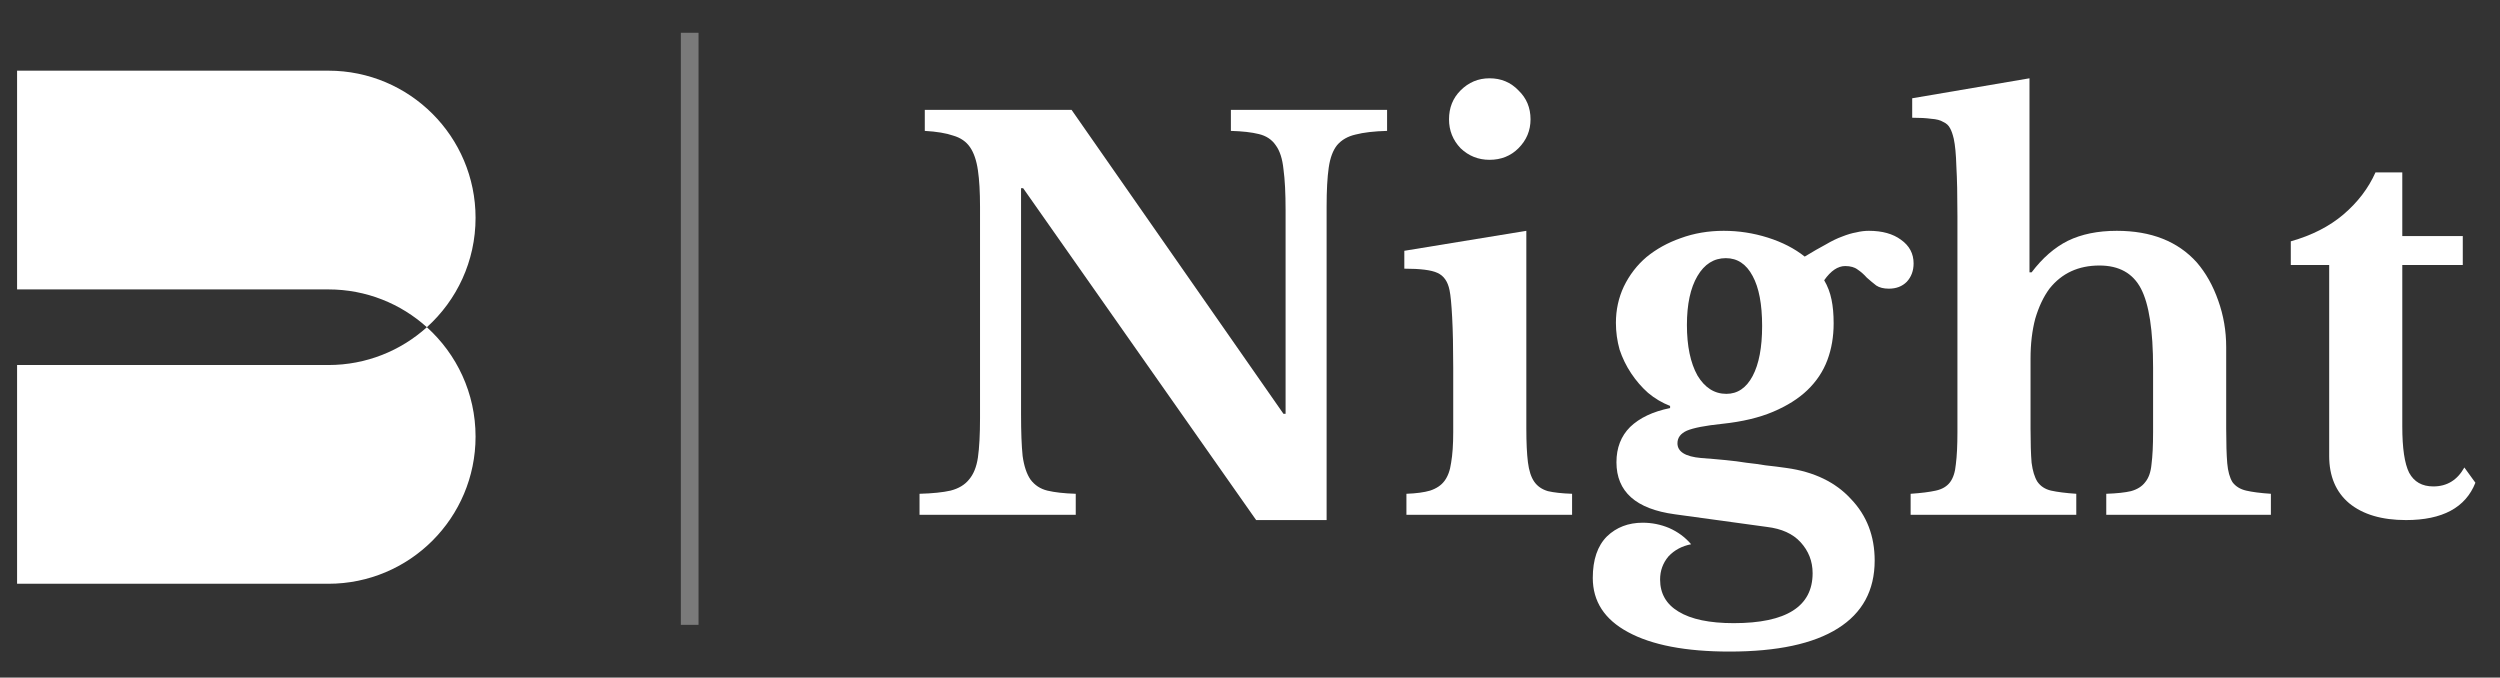
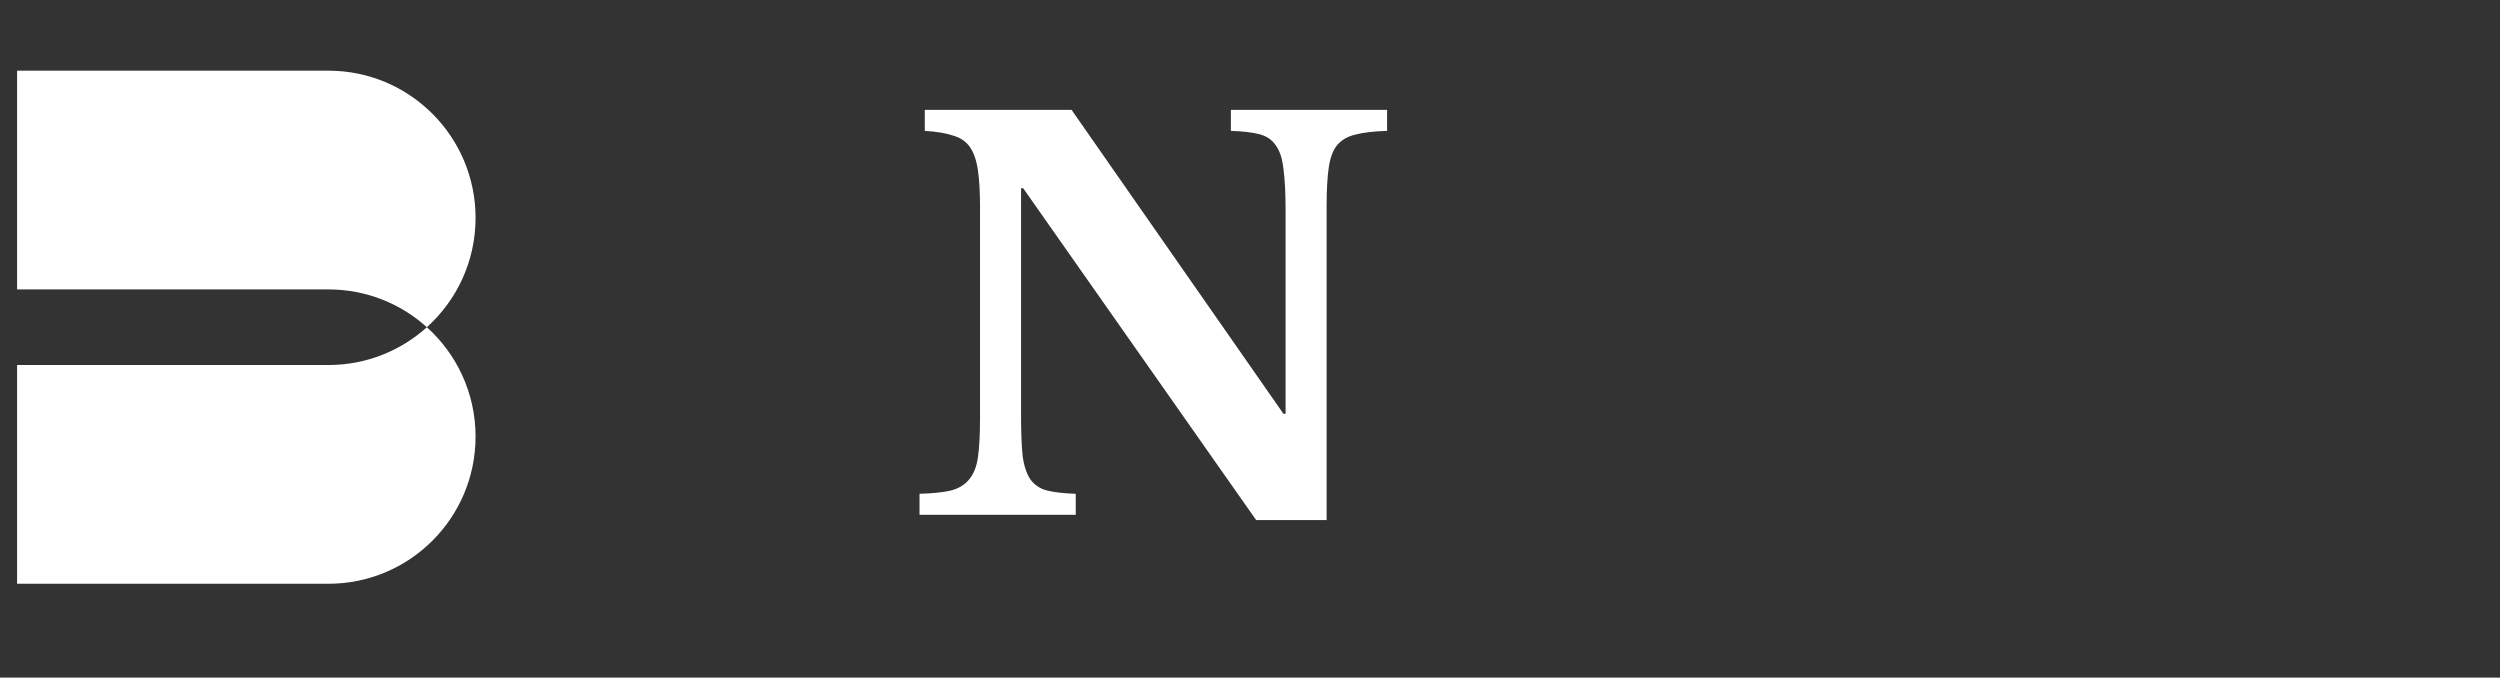
<svg xmlns="http://www.w3.org/2000/svg" width="107" height="29" viewBox="0 0 107 29" fill="none">
  <rect x="0" y="0" width="107" height="29" fill="#333333" stroke="none" />
-   <path opacity="0.35" d="M29.14 1.403H29.897V26.743H29.14V1.403Z" fill="white" />
-   <path d="M98.046 11.342V10.329C98.947 10.074 99.697 9.691 100.297 9.181C100.913 8.656 101.37 8.055 101.67 7.38H102.818V10.104H105.407V11.342H102.818V18.252C102.818 19.183 102.916 19.843 103.111 20.233C103.321 20.623 103.666 20.819 104.146 20.819C104.732 20.819 105.174 20.548 105.474 20.008L105.947 20.661C105.527 21.726 104.537 22.259 102.976 22.259C101.94 22.259 101.13 22.019 100.545 21.539C99.975 21.059 99.689 20.383 99.689 19.513V11.342H98.046Z" fill="white" />
-   <path d="M86.907 18.342C86.907 18.958 86.922 19.445 86.952 19.805C86.997 20.151 87.079 20.421 87.2 20.616C87.335 20.811 87.53 20.939 87.785 20.998C88.055 21.058 88.415 21.104 88.865 21.134V22.034H81.775V21.134C82.225 21.104 82.585 21.058 82.855 20.998C83.125 20.939 83.328 20.818 83.463 20.638C83.598 20.458 83.68 20.203 83.71 19.873C83.755 19.528 83.778 19.07 83.778 18.5V9.248C83.778 8.348 83.763 7.643 83.733 7.132C83.718 6.607 83.68 6.21 83.621 5.939C83.575 5.744 83.523 5.594 83.463 5.489C83.403 5.369 83.305 5.279 83.17 5.219C83.05 5.144 82.878 5.099 82.653 5.084C82.442 5.054 82.172 5.039 81.842 5.039V4.206L86.862 3.351V11.657H86.952C87.417 11.042 87.935 10.591 88.505 10.306C89.09 10.021 89.788 9.879 90.599 9.879C92.069 9.879 93.21 10.329 94.02 11.229C94.41 11.68 94.718 12.227 94.943 12.873C95.168 13.503 95.281 14.163 95.281 14.853V18.342C95.281 18.973 95.296 19.468 95.326 19.828C95.356 20.173 95.431 20.443 95.551 20.638C95.686 20.818 95.881 20.939 96.136 20.998C96.391 21.058 96.744 21.104 97.194 21.134V22.034H90.148V21.134C90.599 21.119 90.951 21.081 91.206 21.021C91.476 20.946 91.679 20.818 91.814 20.638C91.964 20.458 92.054 20.203 92.084 19.873C92.129 19.528 92.152 19.07 92.152 18.5V15.731C92.152 14.14 91.979 13.015 91.634 12.355C91.289 11.694 90.696 11.364 89.856 11.364C88.955 11.364 88.243 11.694 87.717 12.355C87.462 12.7 87.26 13.128 87.109 13.638C86.974 14.148 86.907 14.718 86.907 15.349V18.342Z" fill="white" />
-   <path d="M72.808 19.603C73.213 19.633 73.566 19.663 73.866 19.693C74.181 19.723 74.474 19.761 74.744 19.805C75.029 19.835 75.306 19.873 75.576 19.918C75.862 19.948 76.162 19.986 76.477 20.031C77.647 20.196 78.563 20.638 79.223 21.359C79.898 22.064 80.236 22.942 80.236 23.992C80.236 25.268 79.711 26.236 78.66 26.896C77.61 27.556 76.064 27.887 74.023 27.887C72.147 27.887 70.699 27.609 69.679 27.054C68.674 26.513 68.171 25.741 68.171 24.735C68.171 23.955 68.373 23.362 68.778 22.957C69.184 22.567 69.694 22.372 70.309 22.372C70.699 22.372 71.075 22.447 71.435 22.597C71.81 22.762 72.125 22.994 72.38 23.294C71.99 23.369 71.667 23.542 71.412 23.812C71.172 24.097 71.052 24.427 71.052 24.803C71.052 25.403 71.315 25.861 71.84 26.176C72.38 26.506 73.168 26.671 74.203 26.671C76.454 26.671 77.58 25.958 77.58 24.532C77.58 24.022 77.407 23.58 77.062 23.204C76.732 22.844 76.252 22.627 75.621 22.552L71.682 22.011C70.017 21.786 69.184 21.044 69.184 19.783C69.184 19.168 69.379 18.665 69.769 18.275C70.174 17.885 70.744 17.614 71.48 17.465V17.374C71.135 17.239 70.819 17.052 70.534 16.812C70.264 16.572 70.024 16.294 69.814 15.979C69.604 15.664 69.439 15.326 69.319 14.966C69.214 14.591 69.161 14.208 69.161 13.818C69.161 13.263 69.274 12.745 69.499 12.265C69.739 11.77 70.062 11.349 70.467 11.004C70.887 10.659 71.375 10.389 71.93 10.194C72.5 9.984 73.115 9.879 73.776 9.879C74.421 9.879 75.051 9.976 75.666 10.171C76.282 10.366 76.807 10.636 77.242 10.982C77.587 10.772 77.888 10.599 78.143 10.464C78.398 10.314 78.63 10.201 78.84 10.126C79.066 10.036 79.268 9.976 79.448 9.946C79.628 9.901 79.808 9.879 79.988 9.879C80.559 9.879 81.016 10.006 81.362 10.261C81.722 10.516 81.902 10.854 81.902 11.274C81.902 11.589 81.804 11.852 81.609 12.062C81.414 12.257 81.159 12.355 80.844 12.355C80.619 12.355 80.439 12.31 80.304 12.22C80.168 12.115 80.033 12.002 79.898 11.882C79.778 11.747 79.651 11.634 79.516 11.544C79.381 11.439 79.201 11.387 78.975 11.387C78.66 11.387 78.36 11.589 78.075 11.995C78.225 12.25 78.33 12.527 78.39 12.827C78.45 13.113 78.48 13.45 78.48 13.84C78.48 14.411 78.39 14.936 78.21 15.416C78.03 15.896 77.745 16.324 77.355 16.699C76.98 17.059 76.492 17.367 75.892 17.622C75.291 17.877 74.564 18.05 73.708 18.14C72.988 18.215 72.485 18.312 72.2 18.432C71.93 18.552 71.795 18.733 71.795 18.973C71.795 19.333 72.132 19.543 72.808 19.603ZM73.888 16.857C74.368 16.857 74.744 16.602 75.014 16.091C75.284 15.581 75.419 14.868 75.419 13.953C75.419 13.023 75.284 12.31 75.014 11.815C74.744 11.304 74.361 11.049 73.866 11.049C73.356 11.049 72.95 11.304 72.65 11.815C72.35 12.325 72.2 13.023 72.2 13.908C72.2 14.808 72.35 15.529 72.65 16.069C72.965 16.594 73.378 16.857 73.888 16.857Z" fill="white" />
-   <path d="M65.327 18.342C65.327 18.943 65.35 19.423 65.395 19.783C65.44 20.143 65.53 20.421 65.665 20.616C65.8 20.811 65.995 20.946 66.25 21.021C66.505 21.081 66.85 21.119 67.285 21.134V22.034H60.195V21.134C60.615 21.119 60.953 21.073 61.208 20.998C61.478 20.909 61.681 20.773 61.816 20.593C61.966 20.398 62.063 20.136 62.108 19.805C62.168 19.46 62.198 19.025 62.198 18.5V15.731C62.198 14.861 62.183 14.148 62.153 13.593C62.123 13.023 62.086 12.632 62.041 12.422C61.966 12.047 61.793 11.8 61.523 11.68C61.268 11.559 60.795 11.499 60.105 11.499V10.734L65.327 9.879V18.342ZM62.018 5.107C62.018 4.611 62.183 4.199 62.513 3.869C62.859 3.523 63.271 3.351 63.751 3.351C64.247 3.351 64.659 3.523 64.99 3.869C65.335 4.199 65.507 4.611 65.507 5.107C65.507 5.587 65.335 5.999 64.99 6.345C64.659 6.675 64.247 6.84 63.751 6.84C63.271 6.84 62.859 6.675 62.513 6.345C62.183 5.999 62.018 5.587 62.018 5.107Z" fill="white" />
  <path d="M53.763 22.259L43.791 8.055H43.701V17.735C43.701 18.485 43.723 19.078 43.768 19.513C43.828 19.948 43.941 20.286 44.106 20.526C44.286 20.766 44.526 20.924 44.826 20.998C45.141 21.073 45.547 21.119 46.042 21.134V22.034H39.356V21.134C39.912 21.119 40.354 21.073 40.684 20.998C41.03 20.909 41.292 20.751 41.472 20.526C41.667 20.301 41.795 19.986 41.855 19.58C41.915 19.16 41.945 18.598 41.945 17.892V8.843C41.945 8.213 41.915 7.695 41.855 7.29C41.795 6.87 41.682 6.54 41.517 6.3C41.352 6.06 41.112 5.894 40.797 5.804C40.497 5.699 40.092 5.632 39.581 5.602V4.701H45.862L54.933 17.712H55.023V9.001C55.023 8.265 54.993 7.68 54.933 7.245C54.888 6.795 54.776 6.45 54.596 6.21C54.43 5.969 54.19 5.812 53.875 5.737C53.575 5.662 53.177 5.617 52.682 5.602V4.701H59.367V5.602C58.812 5.617 58.362 5.669 58.017 5.759C57.687 5.834 57.424 5.984 57.229 6.21C57.049 6.435 56.929 6.757 56.869 7.177C56.809 7.598 56.779 8.153 56.779 8.843V22.259H53.763Z" fill="white" />
  <path fill-rule="evenodd" clip-rule="evenodd" d="M14.056 3.025H0.731V12.387V24.985H14.056C17.534 24.985 20.354 22.165 20.354 18.686C20.354 16.828 19.549 15.158 18.27 14.005C19.549 12.852 20.354 11.182 20.354 9.324C20.354 5.845 17.534 3.025 14.056 3.025ZM18.27 14.005C17.154 12.999 15.677 12.387 14.056 12.387H0.731V15.623H14.056C15.677 15.623 17.154 15.011 18.27 14.005Z" fill="white" />
</svg>